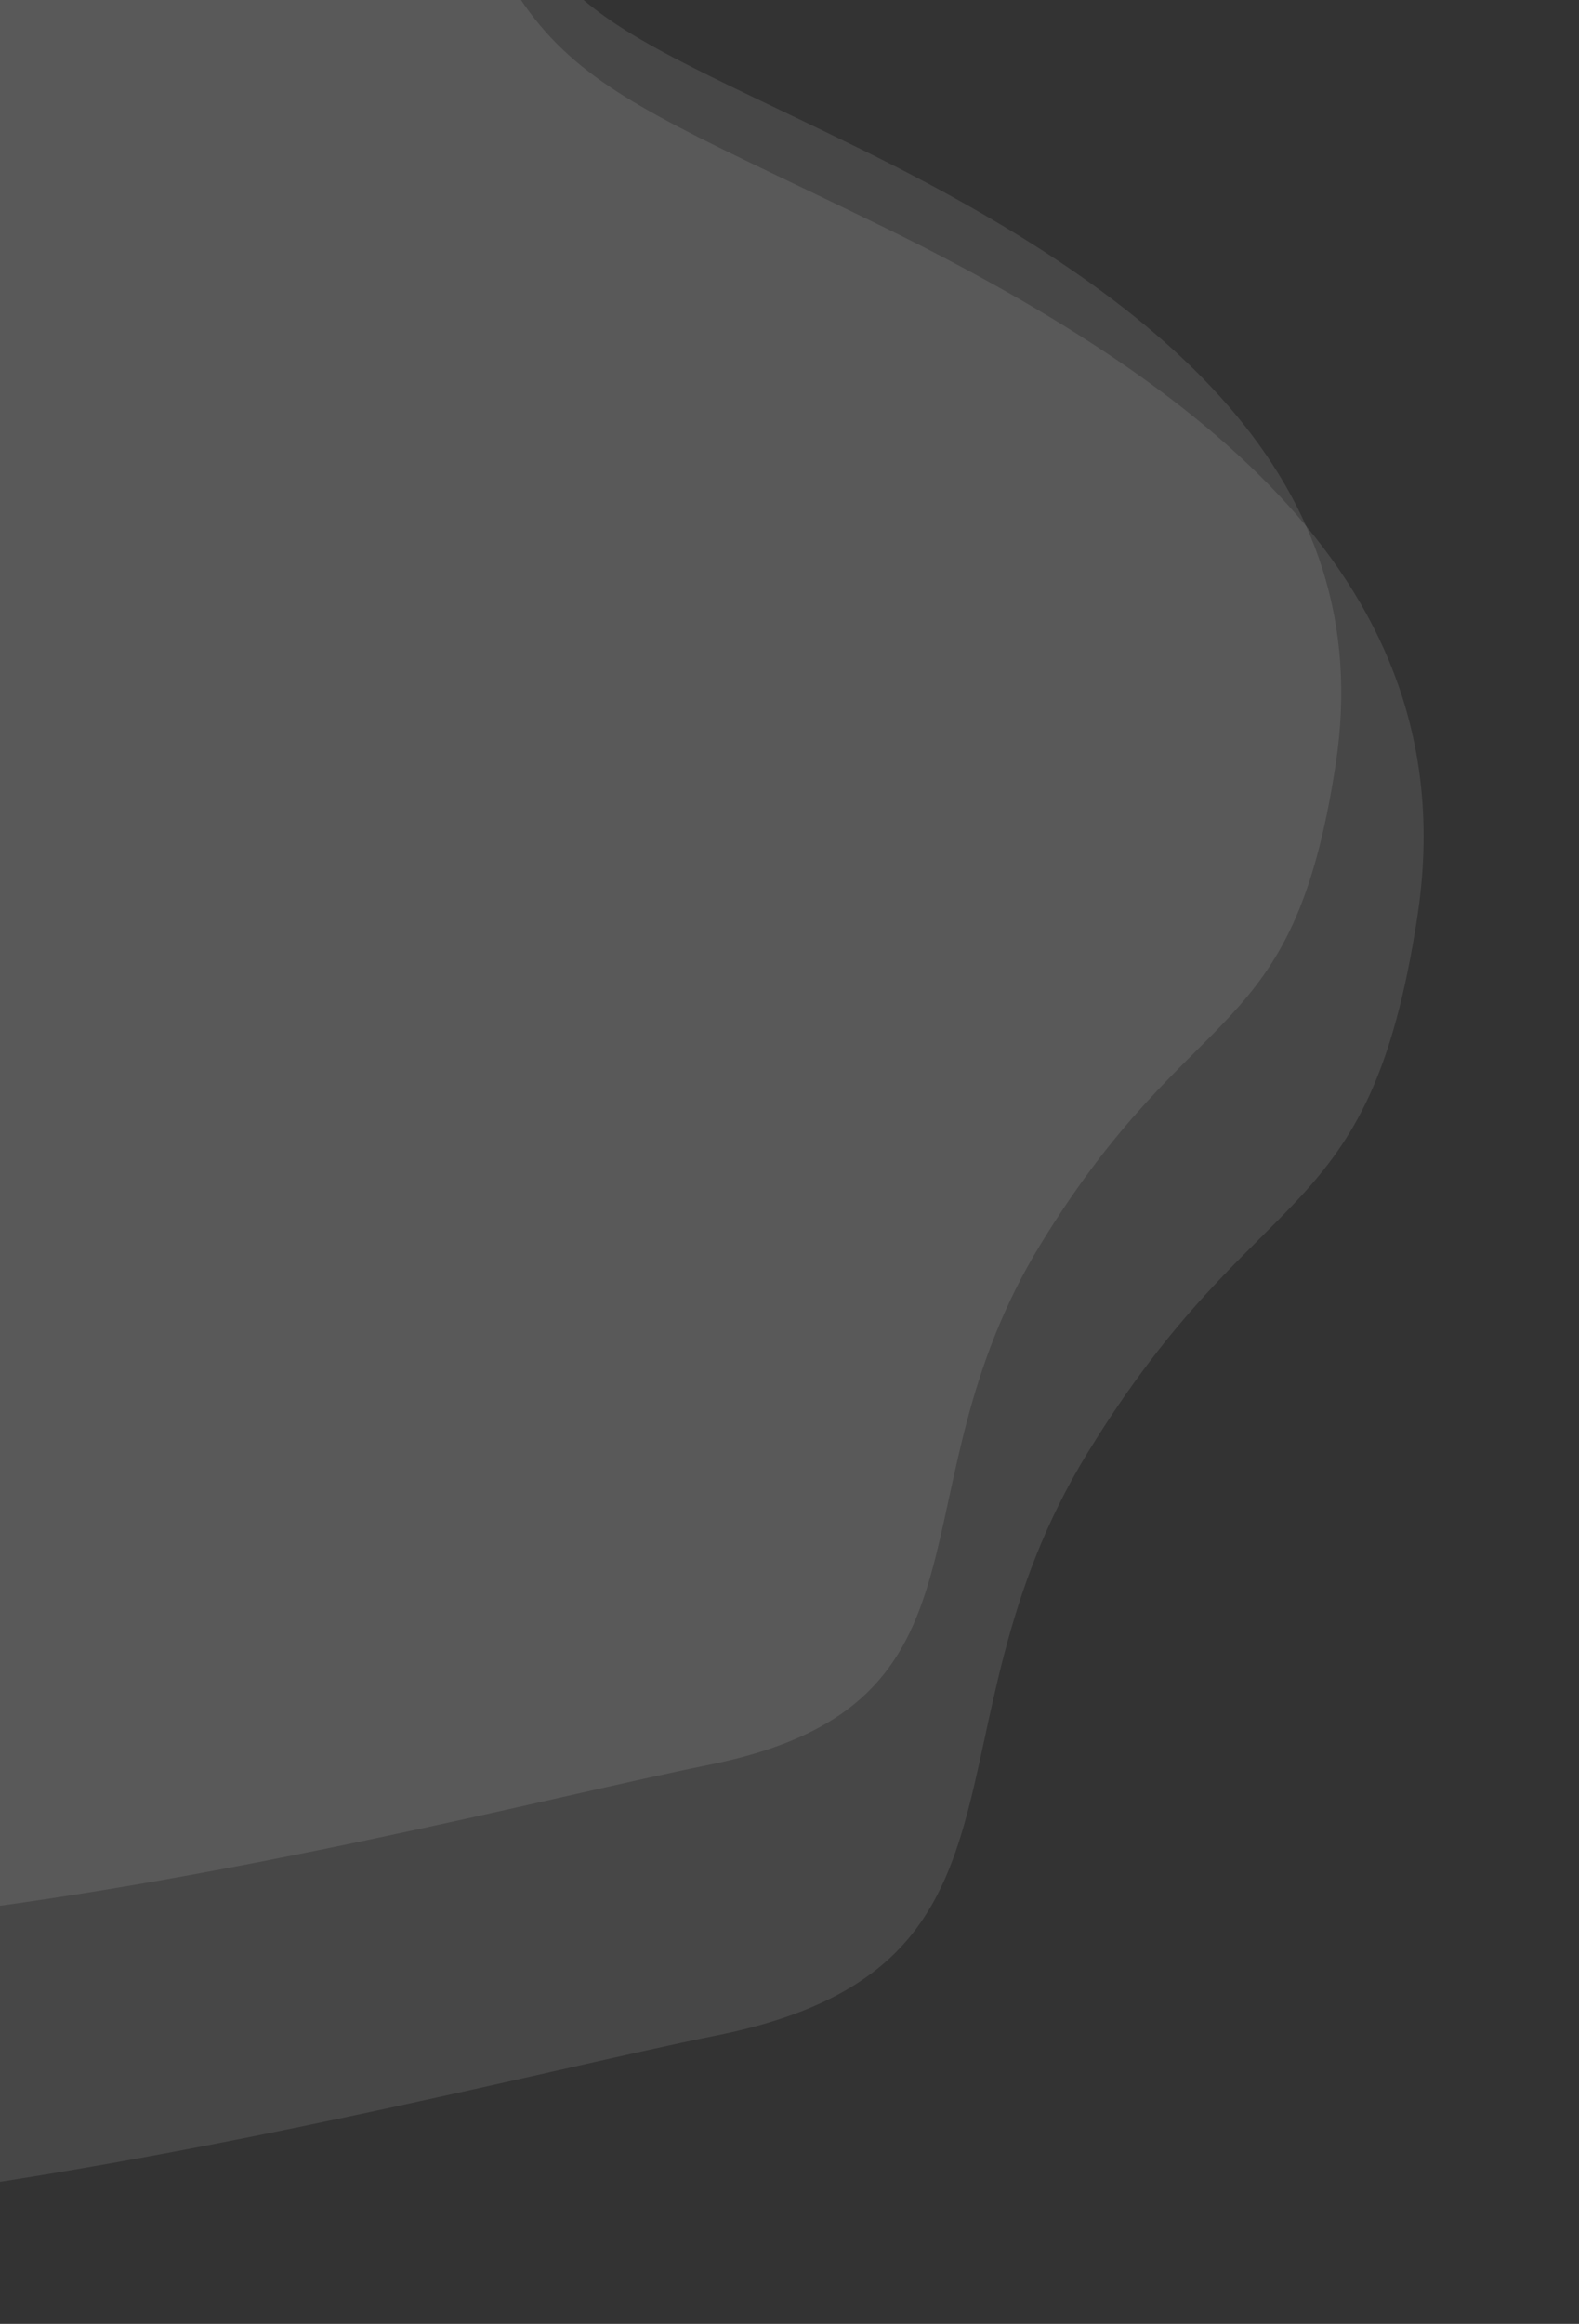
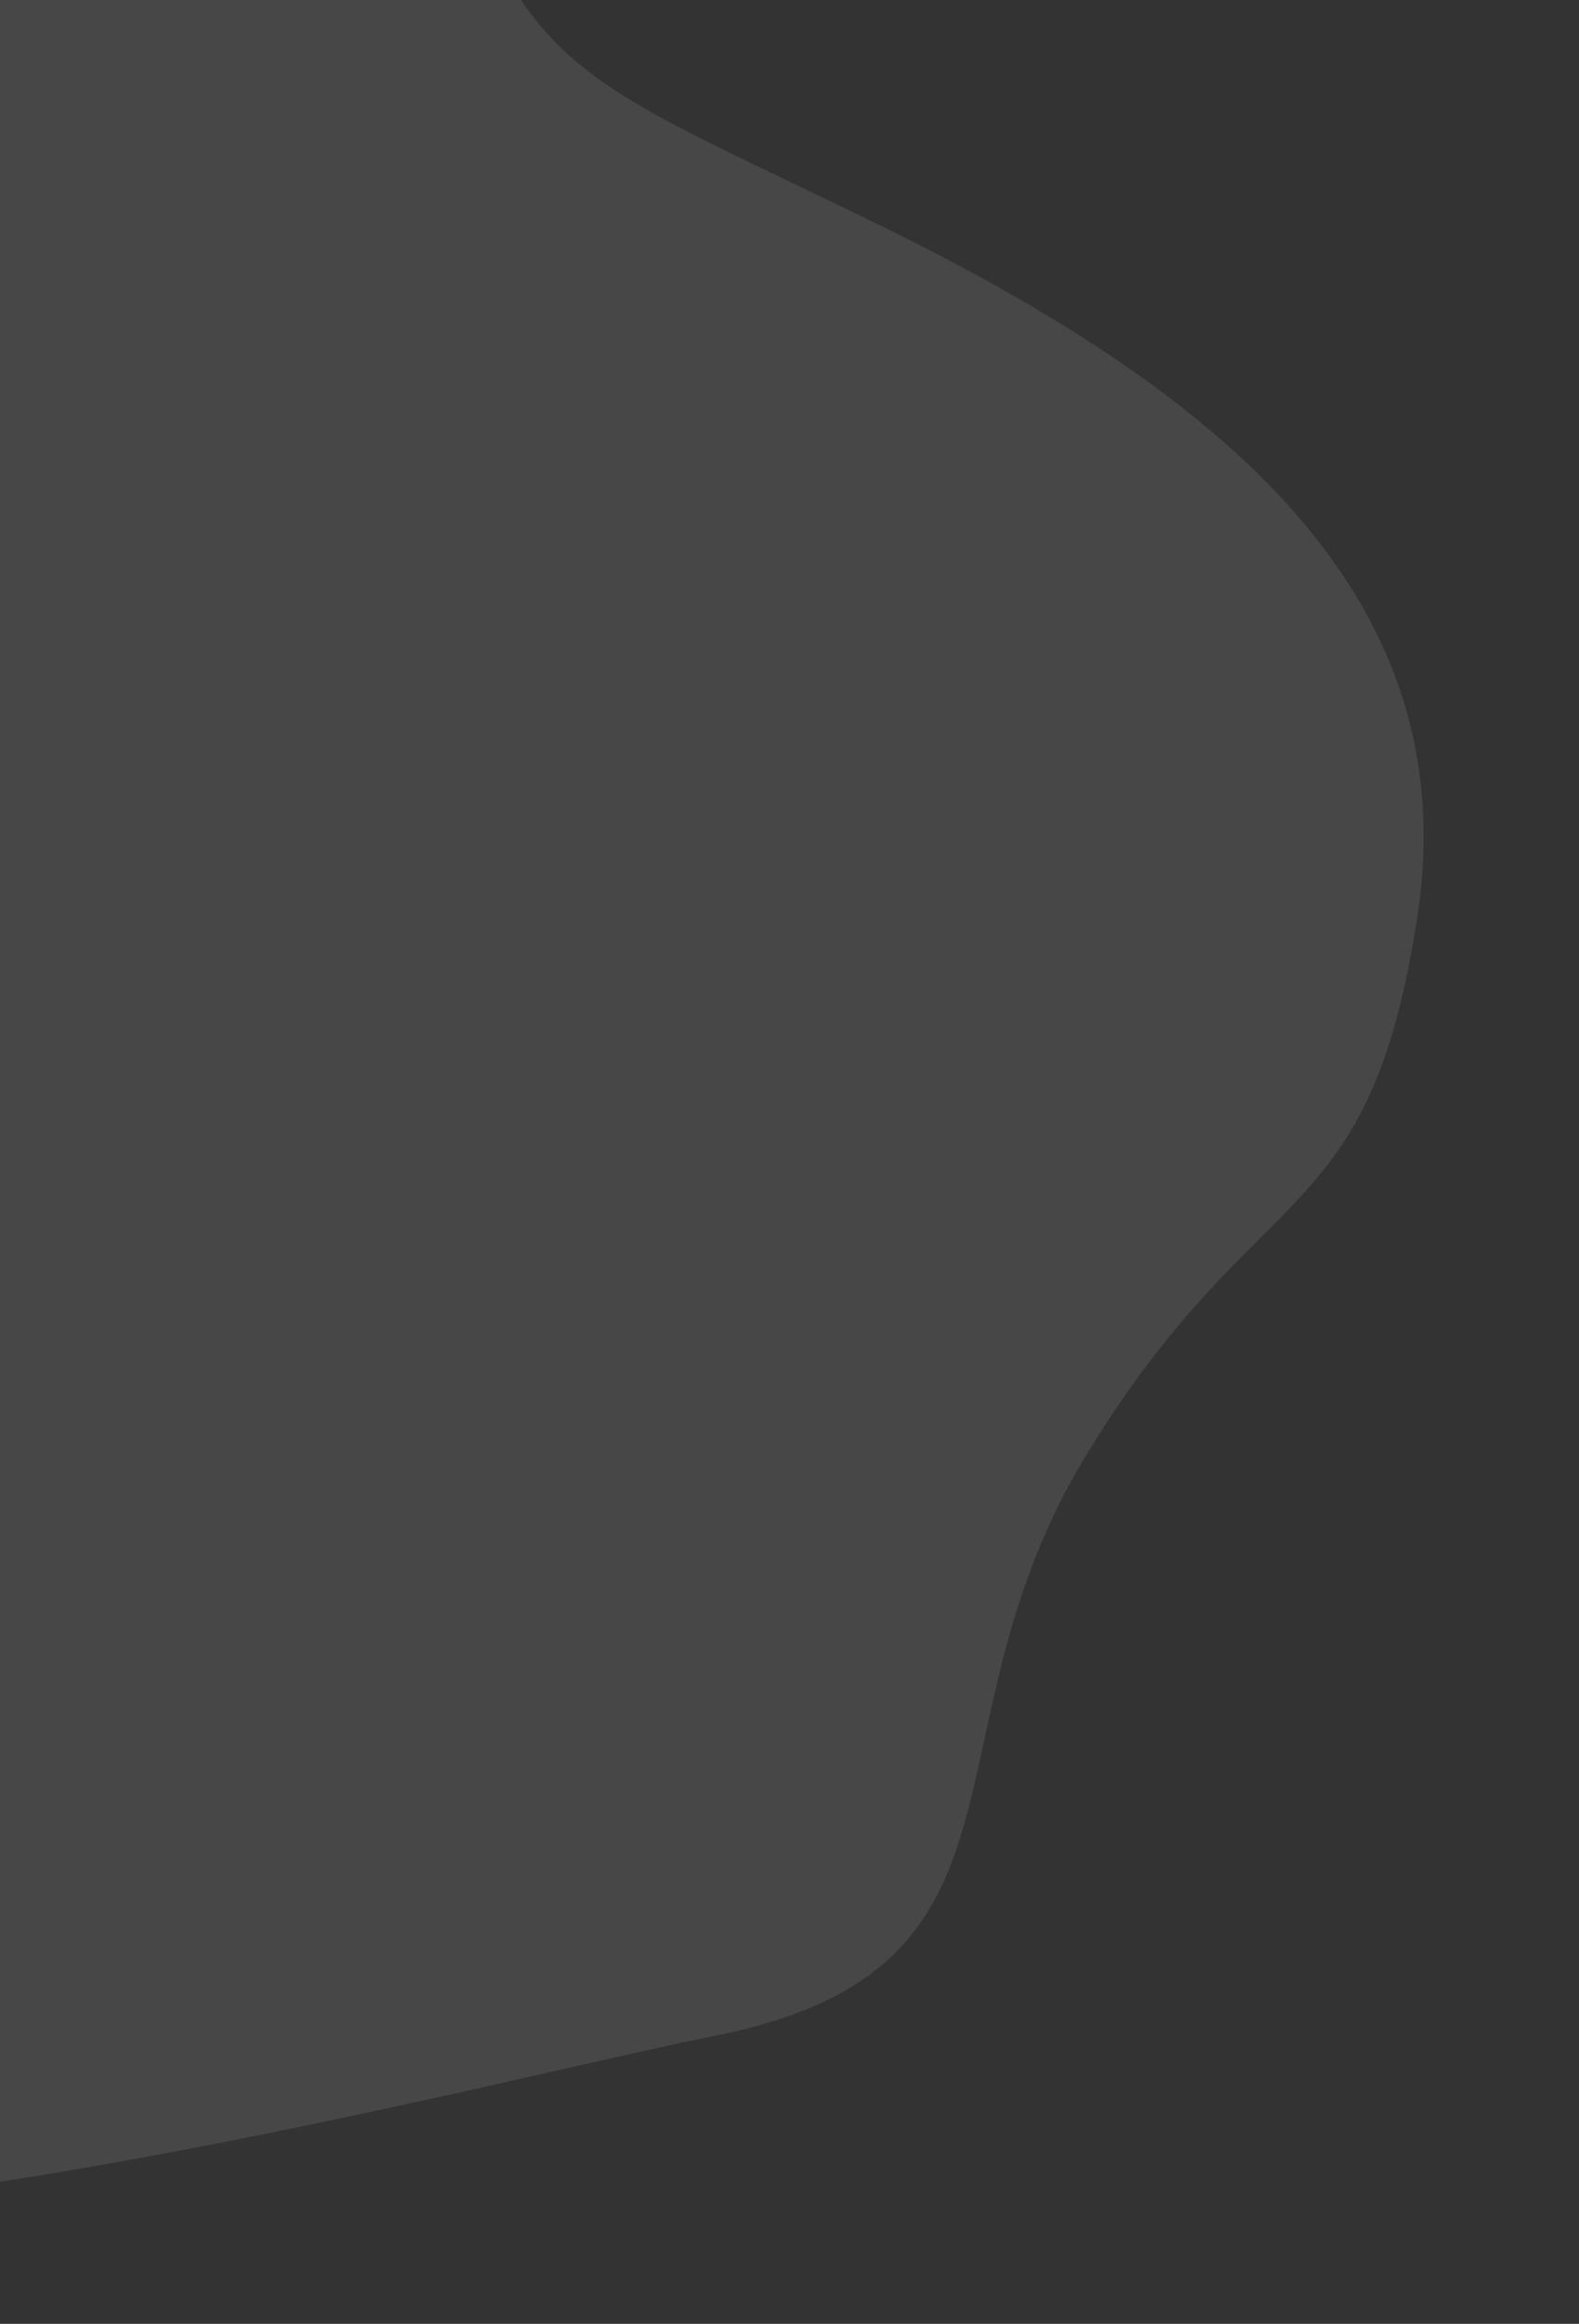
<svg xmlns="http://www.w3.org/2000/svg" width="444" height="653" viewBox="0 0 444 653" fill="none">
  <rect x="0" y="0" width="444" height="653" fill="#333333" stroke="none" />
  <g clip-path="url(#clip0)">
-     <path opacity="0.1" d="M-212.939 54.772C-158.983 92.515 -225.096 133.766 -233.207 184.331C-258.833 344.085 -301.008 385.866 -242.004 491.057C-183.001 596.247 114.127 513.036 199.268 495.93C284.409 478.823 249.403 420.034 292.67 349.517C335.937 279 363.423 294.562 375.578 214.772C387.734 134.982 327.891 83.957 241.079 41.424C154.266 -1.108 149.326 5.355 121.434 -90.563C93.541 -186.481 -146.467 -145.585 -211.716 -83.875C-262.352 -35.985 -243.474 33.412 -212.939 54.772Z" fill="white" />
    <path opacity="0.1" d="M-259.664 78.576C-199.318 120.79 -273.261 166.926 -282.332 223.479C-310.994 402.153 -358.163 448.883 -292.172 566.531C-226.18 684.179 106.136 591.113 201.36 571.98C296.585 552.848 257.433 487.097 305.824 408.228C354.215 329.36 384.956 346.765 398.551 257.526C412.147 168.286 345.216 111.218 248.123 63.648C151.029 16.079 145.504 23.307 114.308 -83.97C83.112 -191.247 -185.32 -145.508 -258.296 -76.49C-314.929 -22.929 -293.815 54.687 -259.664 78.576Z" fill="white" />
  </g>
  <defs>
    <clipPath id="clip0">
      <rect width="444" height="653" fill="white" />
    </clipPath>
  </defs>
</svg>